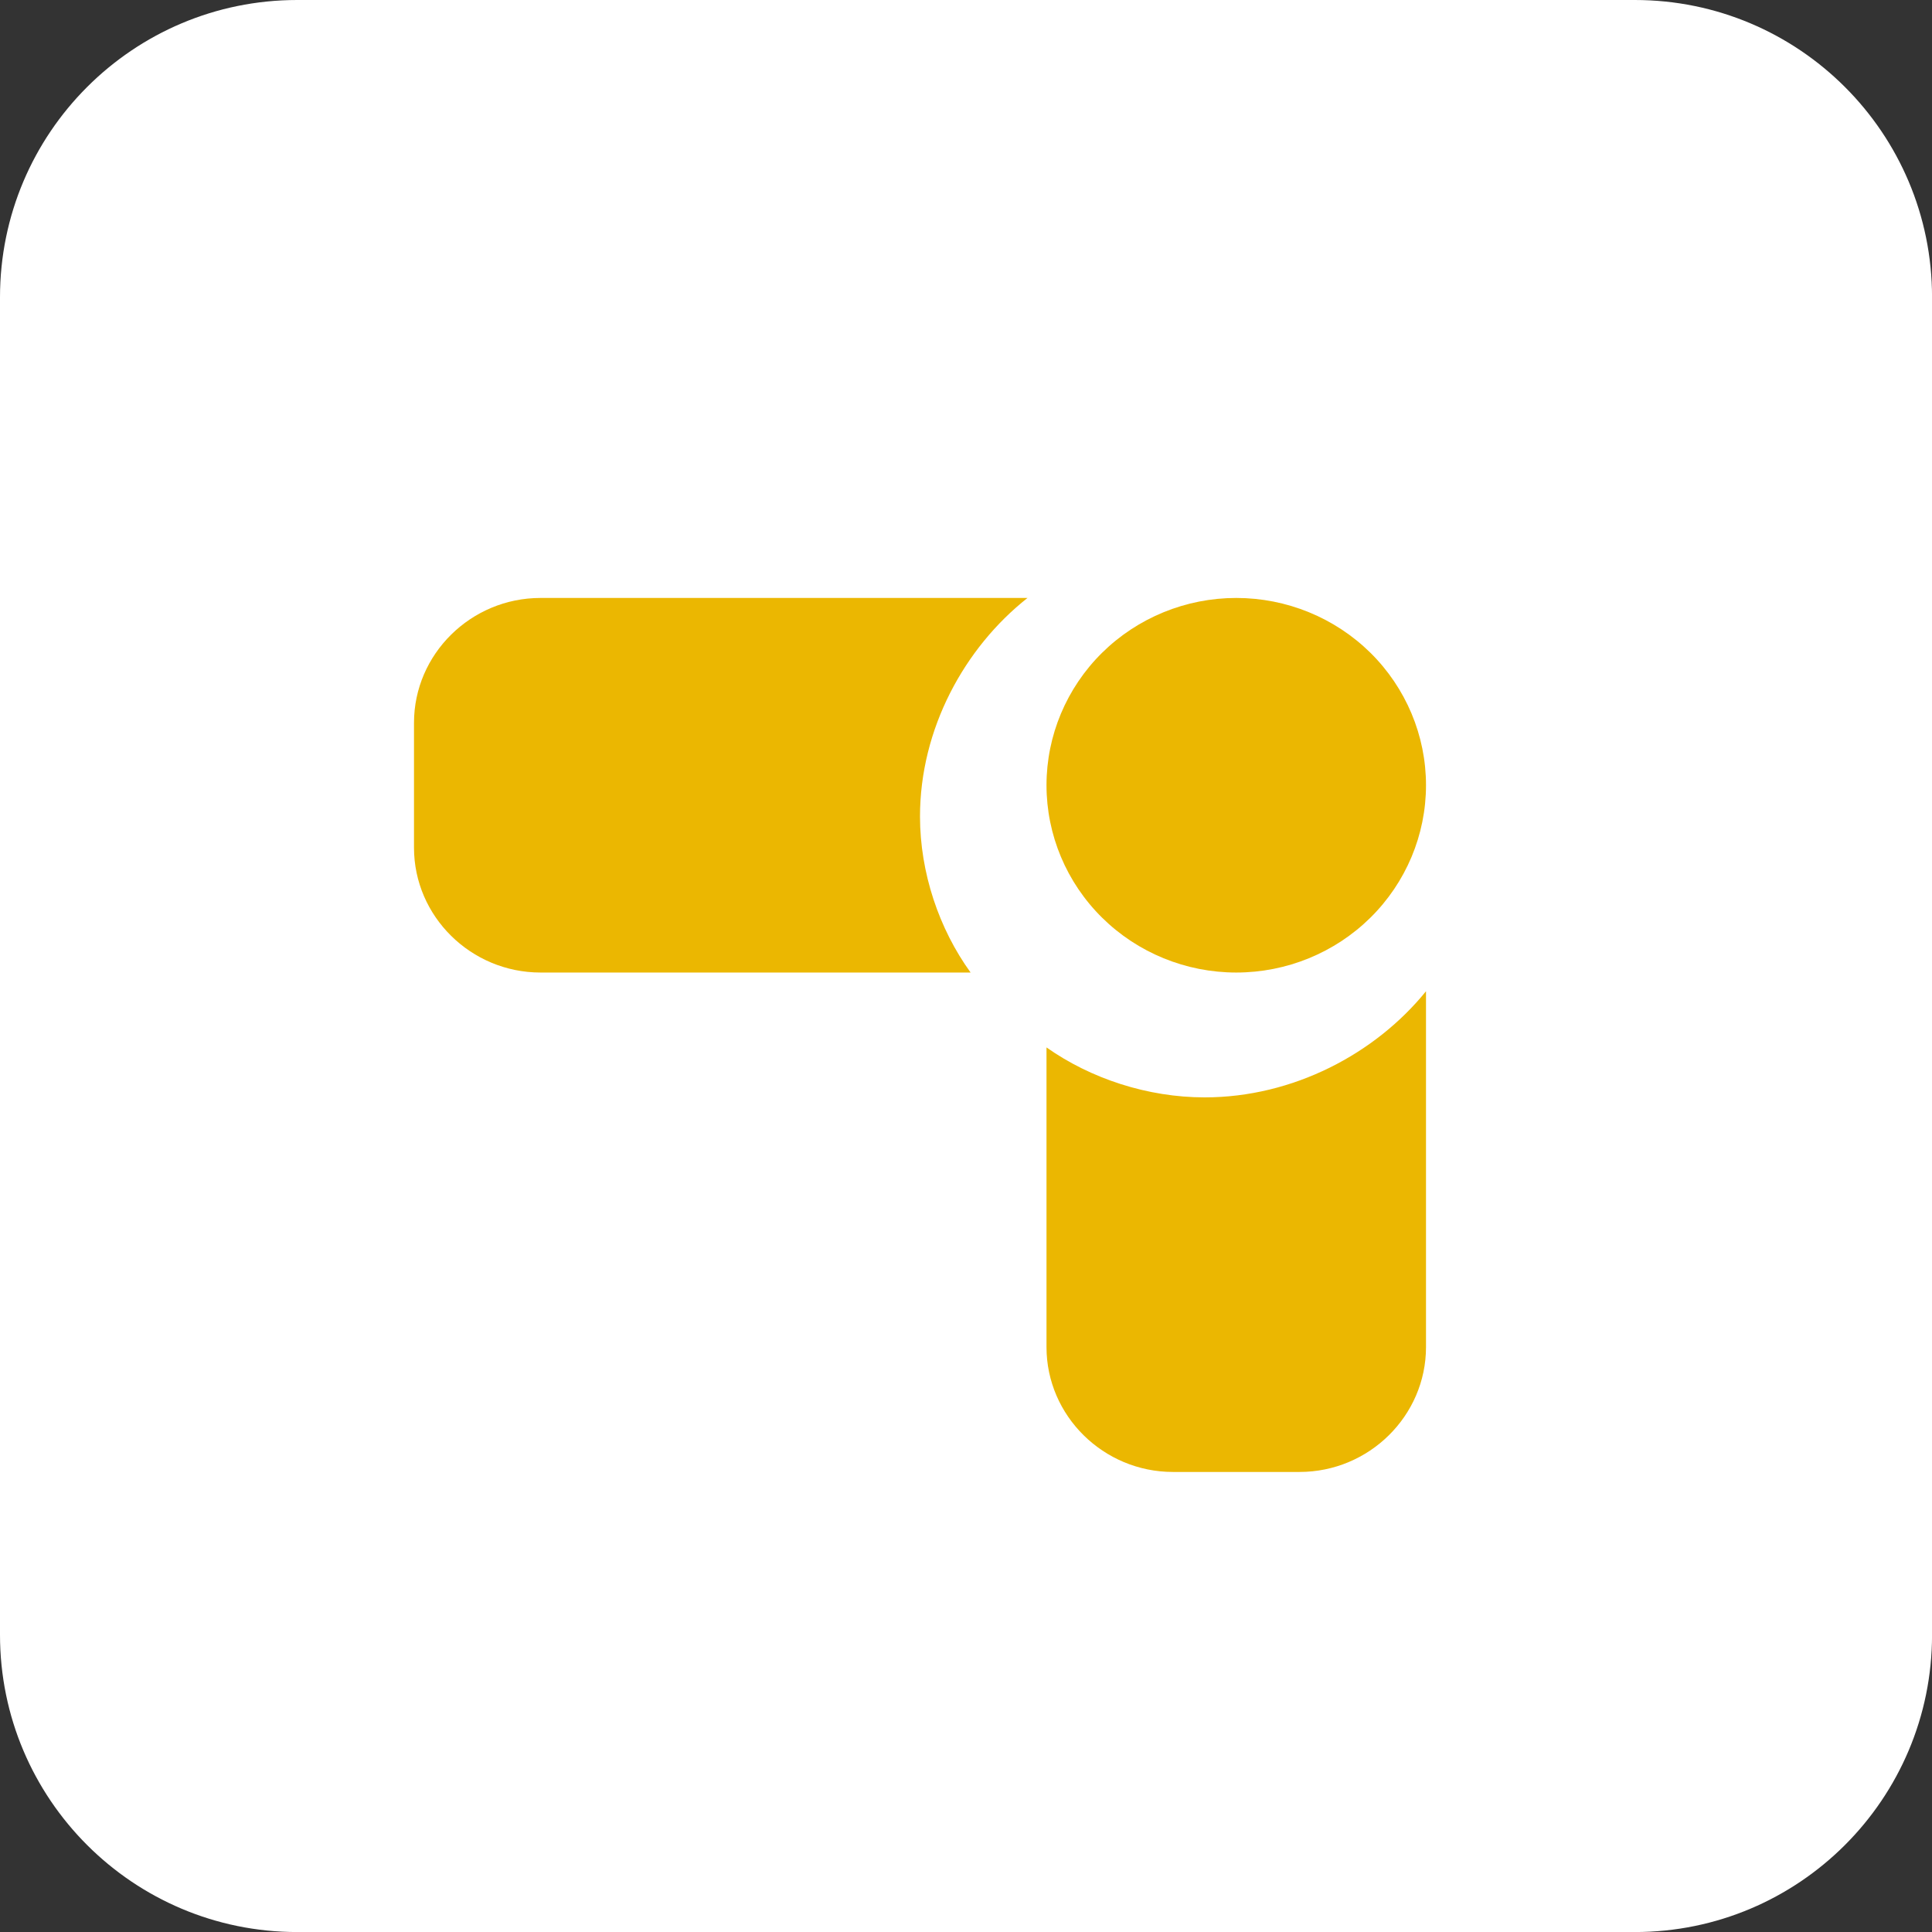
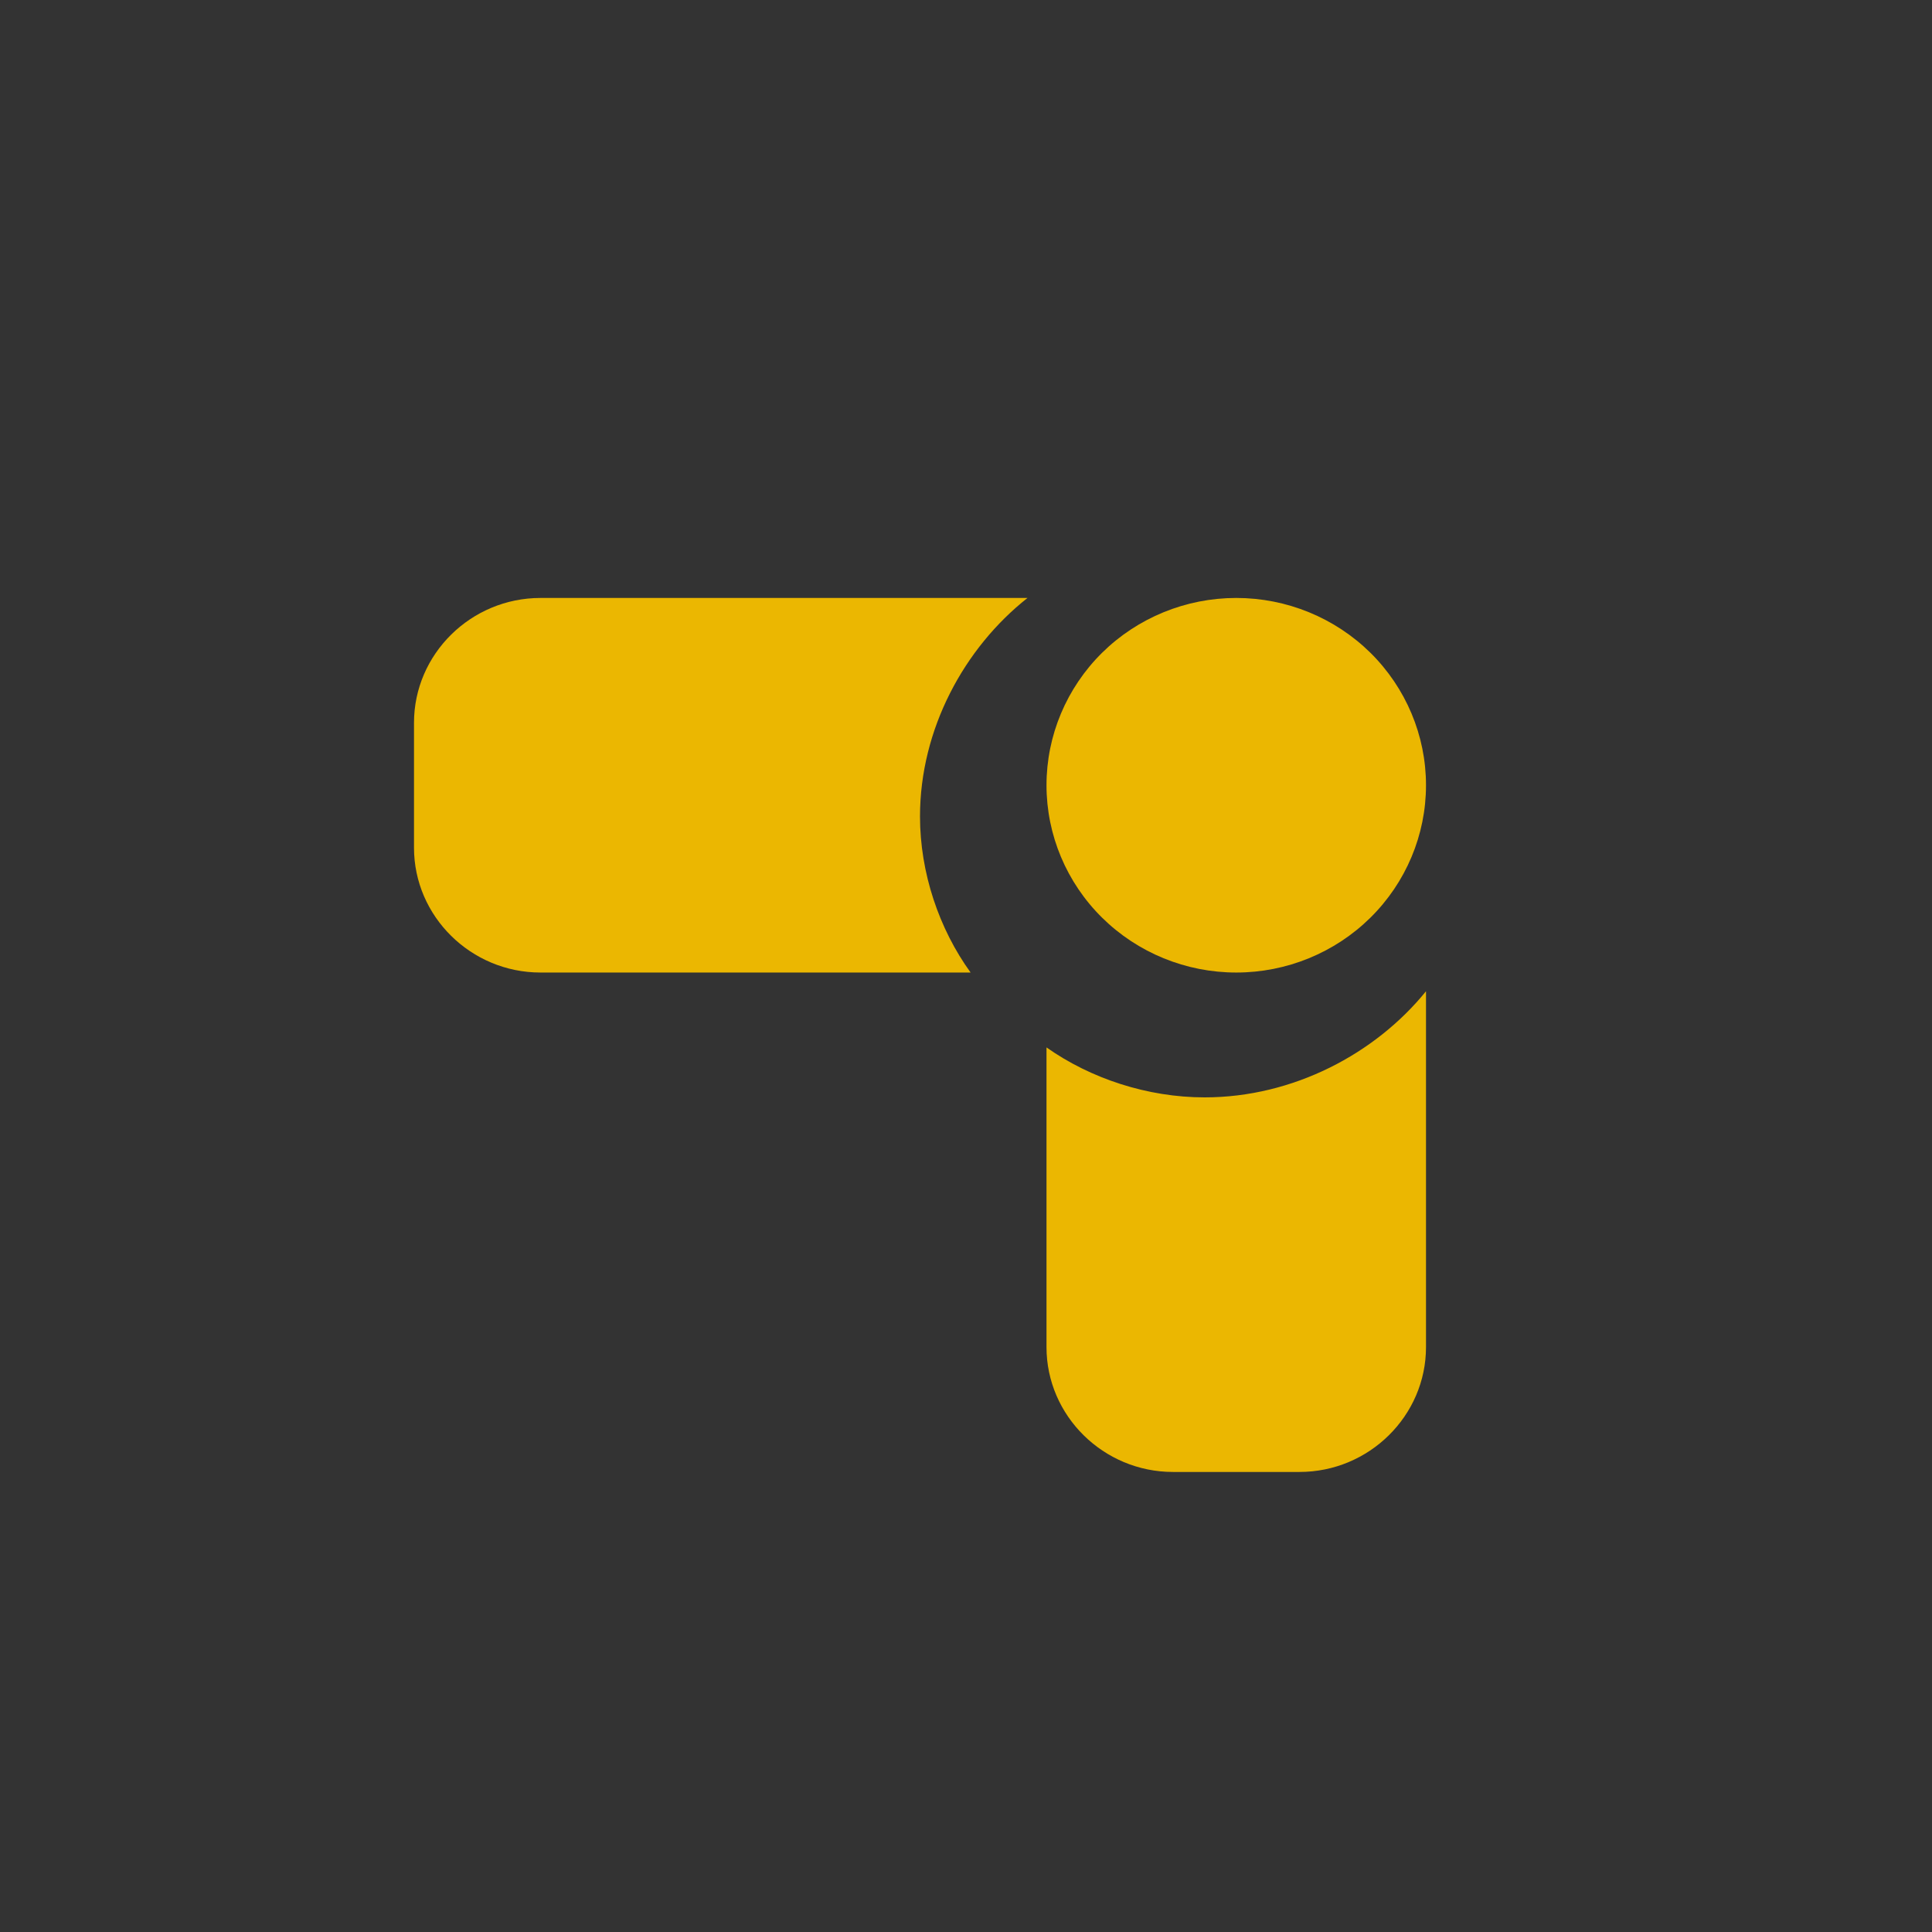
<svg xmlns="http://www.w3.org/2000/svg" fill="none" viewBox="0 0 42 42" height="42" width="42">
  <rect x="0" y="0" width="42" height="42" fill="#333333" stroke="none" />
-   <path fill="white" d="M35.539 0H6.462C2.893 0 0 2.893 0 6.462V35.539C0 39.108 2.893 42.001 6.462 42.001H35.539C39.108 42.001 42.001 39.108 42.001 35.539V6.462C42.001 2.893 39.108 0 35.539 0Z" />
  <path fill="#EBB701" d="M22.75 17.07C22.75 18.15 23.185 19.186 23.958 19.949C24.732 20.713 25.781 21.142 26.875 21.142C27.969 21.142 29.018 20.713 29.792 19.949C30.565 19.186 31 18.15 31 17.07C31 15.991 30.565 14.955 29.792 14.191C29.018 13.428 27.969 12.999 26.875 12.999C25.781 12.999 24.732 13.428 23.958 14.191C23.185 14.955 22.75 15.991 22.75 17.07Z" />
  <path fill="#EBB701" d="M11.75 21.142H21.1C20.413 20.192 20 18.971 20 17.749C20 15.849 20.962 14.085 22.337 12.999H11.75C10.238 12.999 9 14.22 9 15.713V18.428C9 19.921 10.238 21.142 11.75 21.142ZM26.188 23.856C24.95 23.856 23.712 23.449 22.75 22.77V29.285C22.75 30.778 23.988 31.999 25.5 31.999H28.25C29.762 31.999 31 30.778 31 29.285V21.549C29.9 22.906 28.113 23.856 26.188 23.856Z" />
</svg>